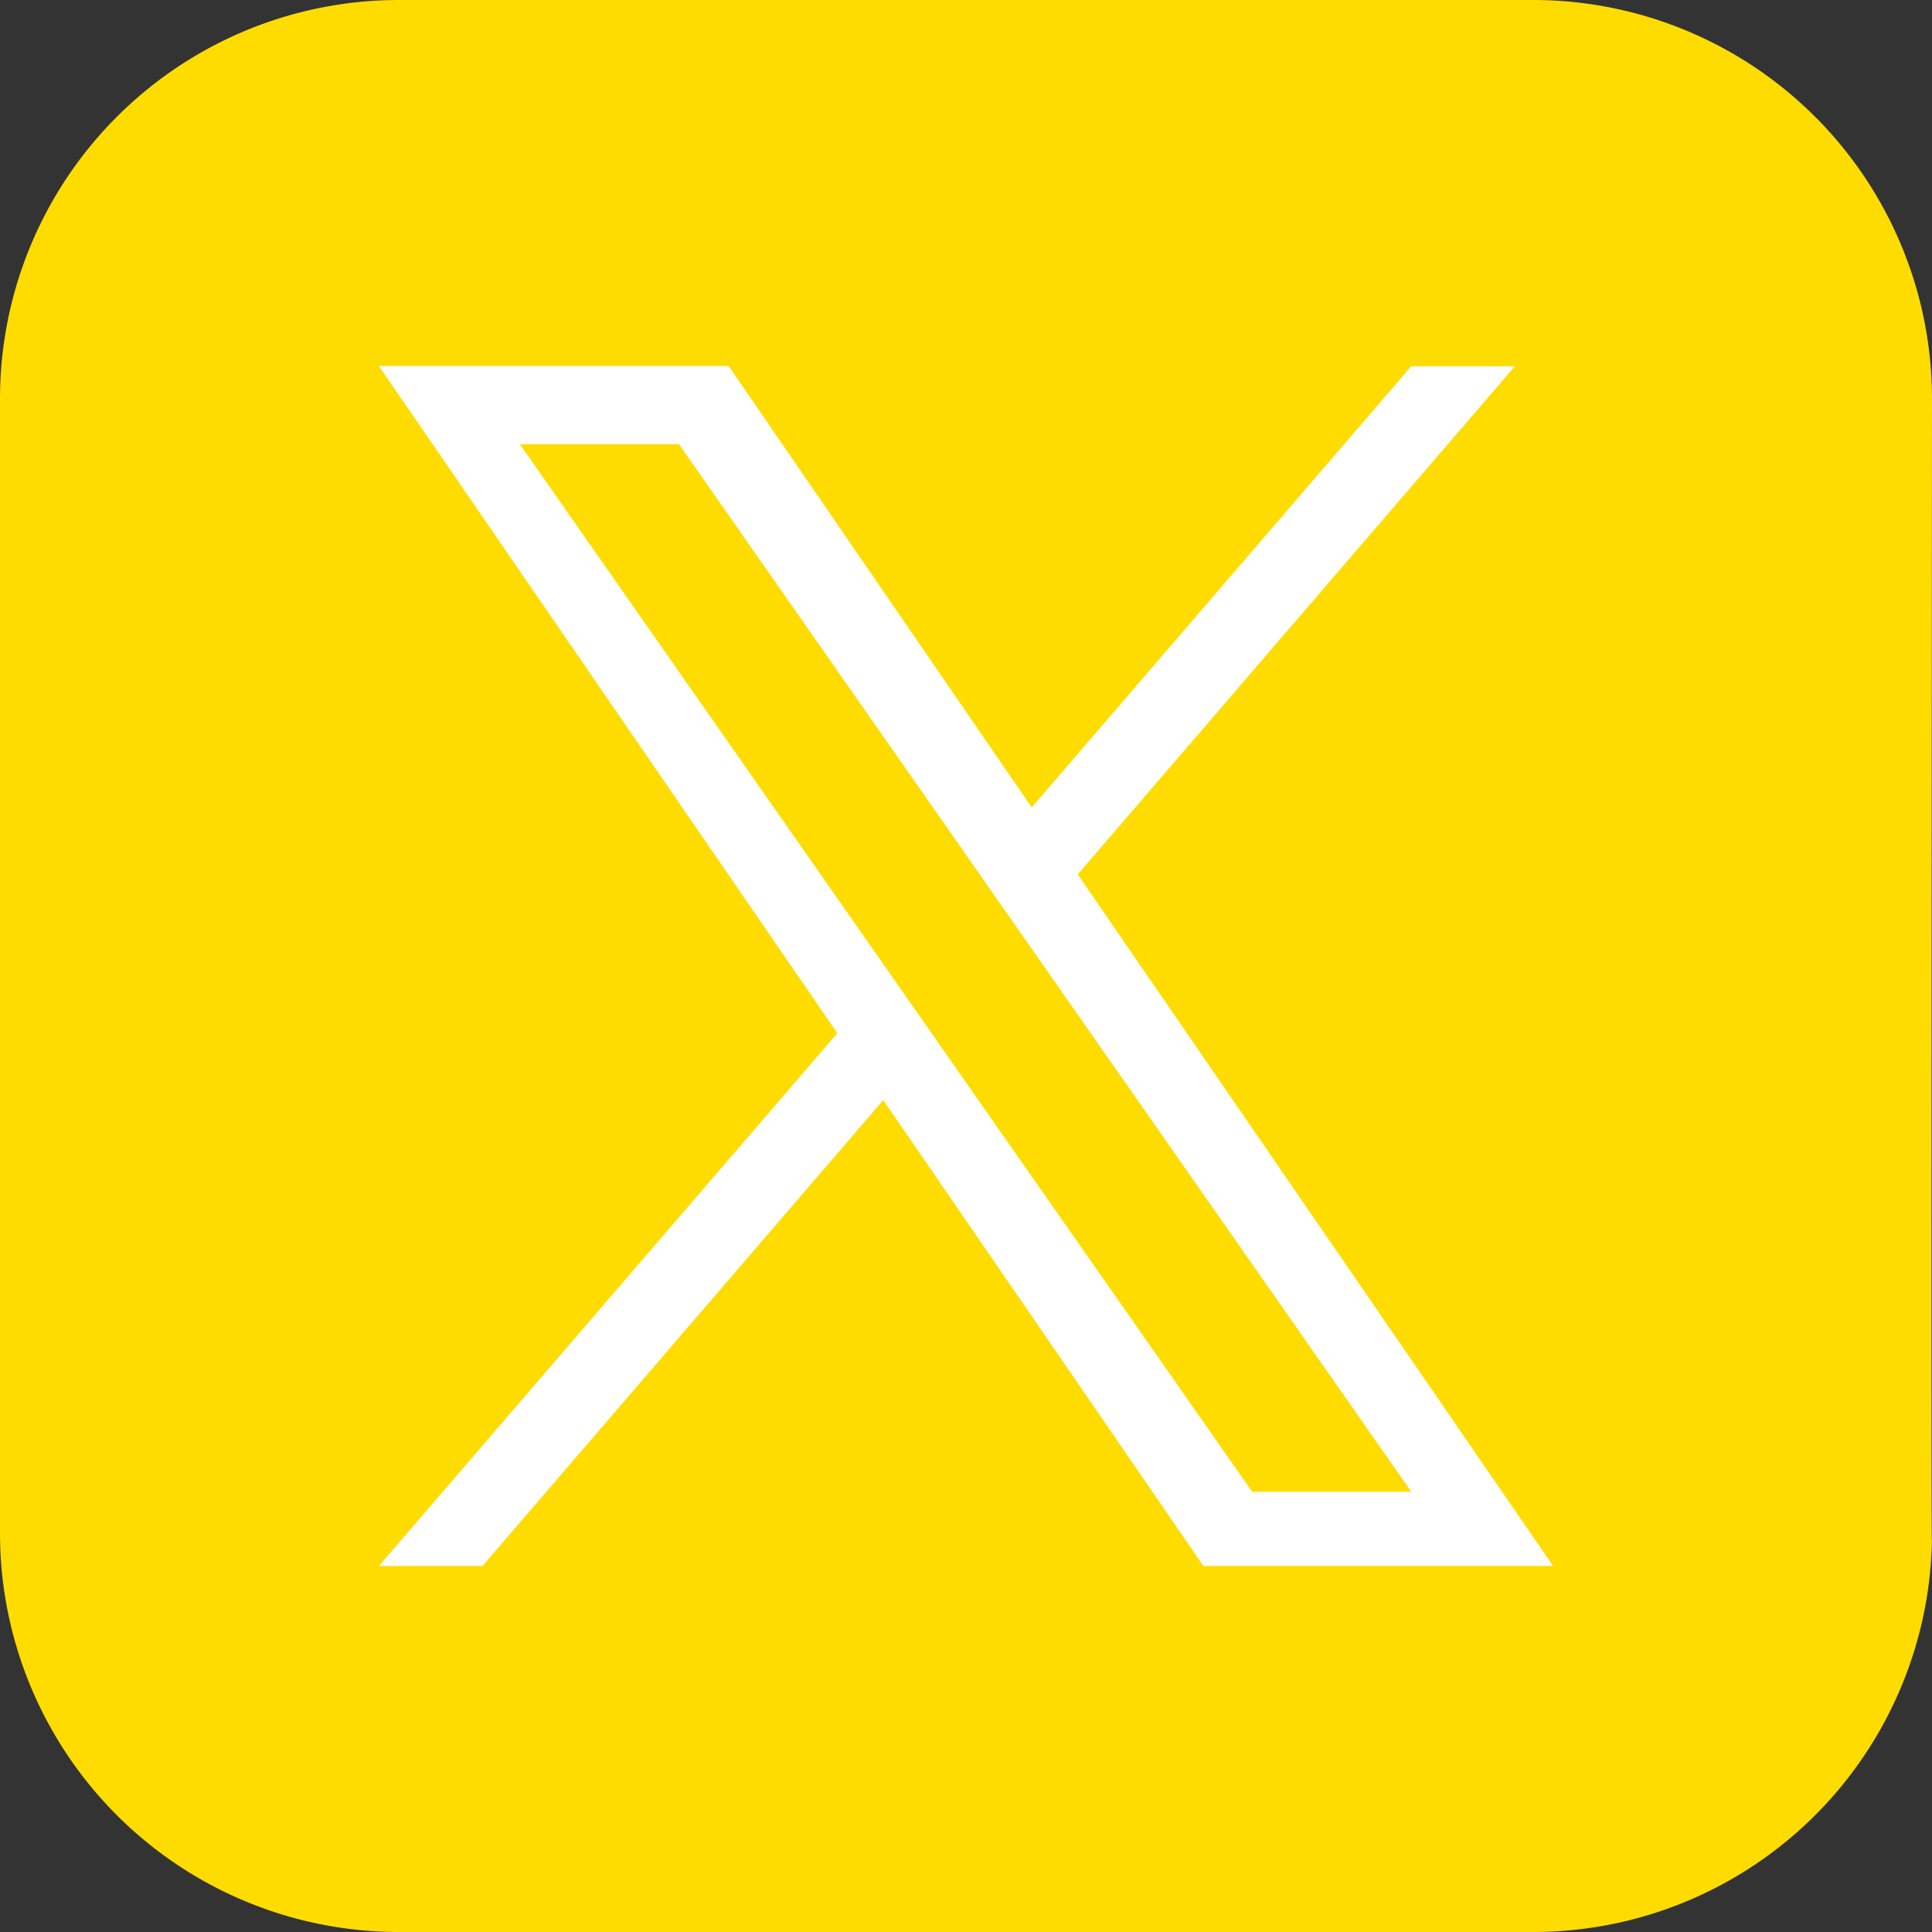
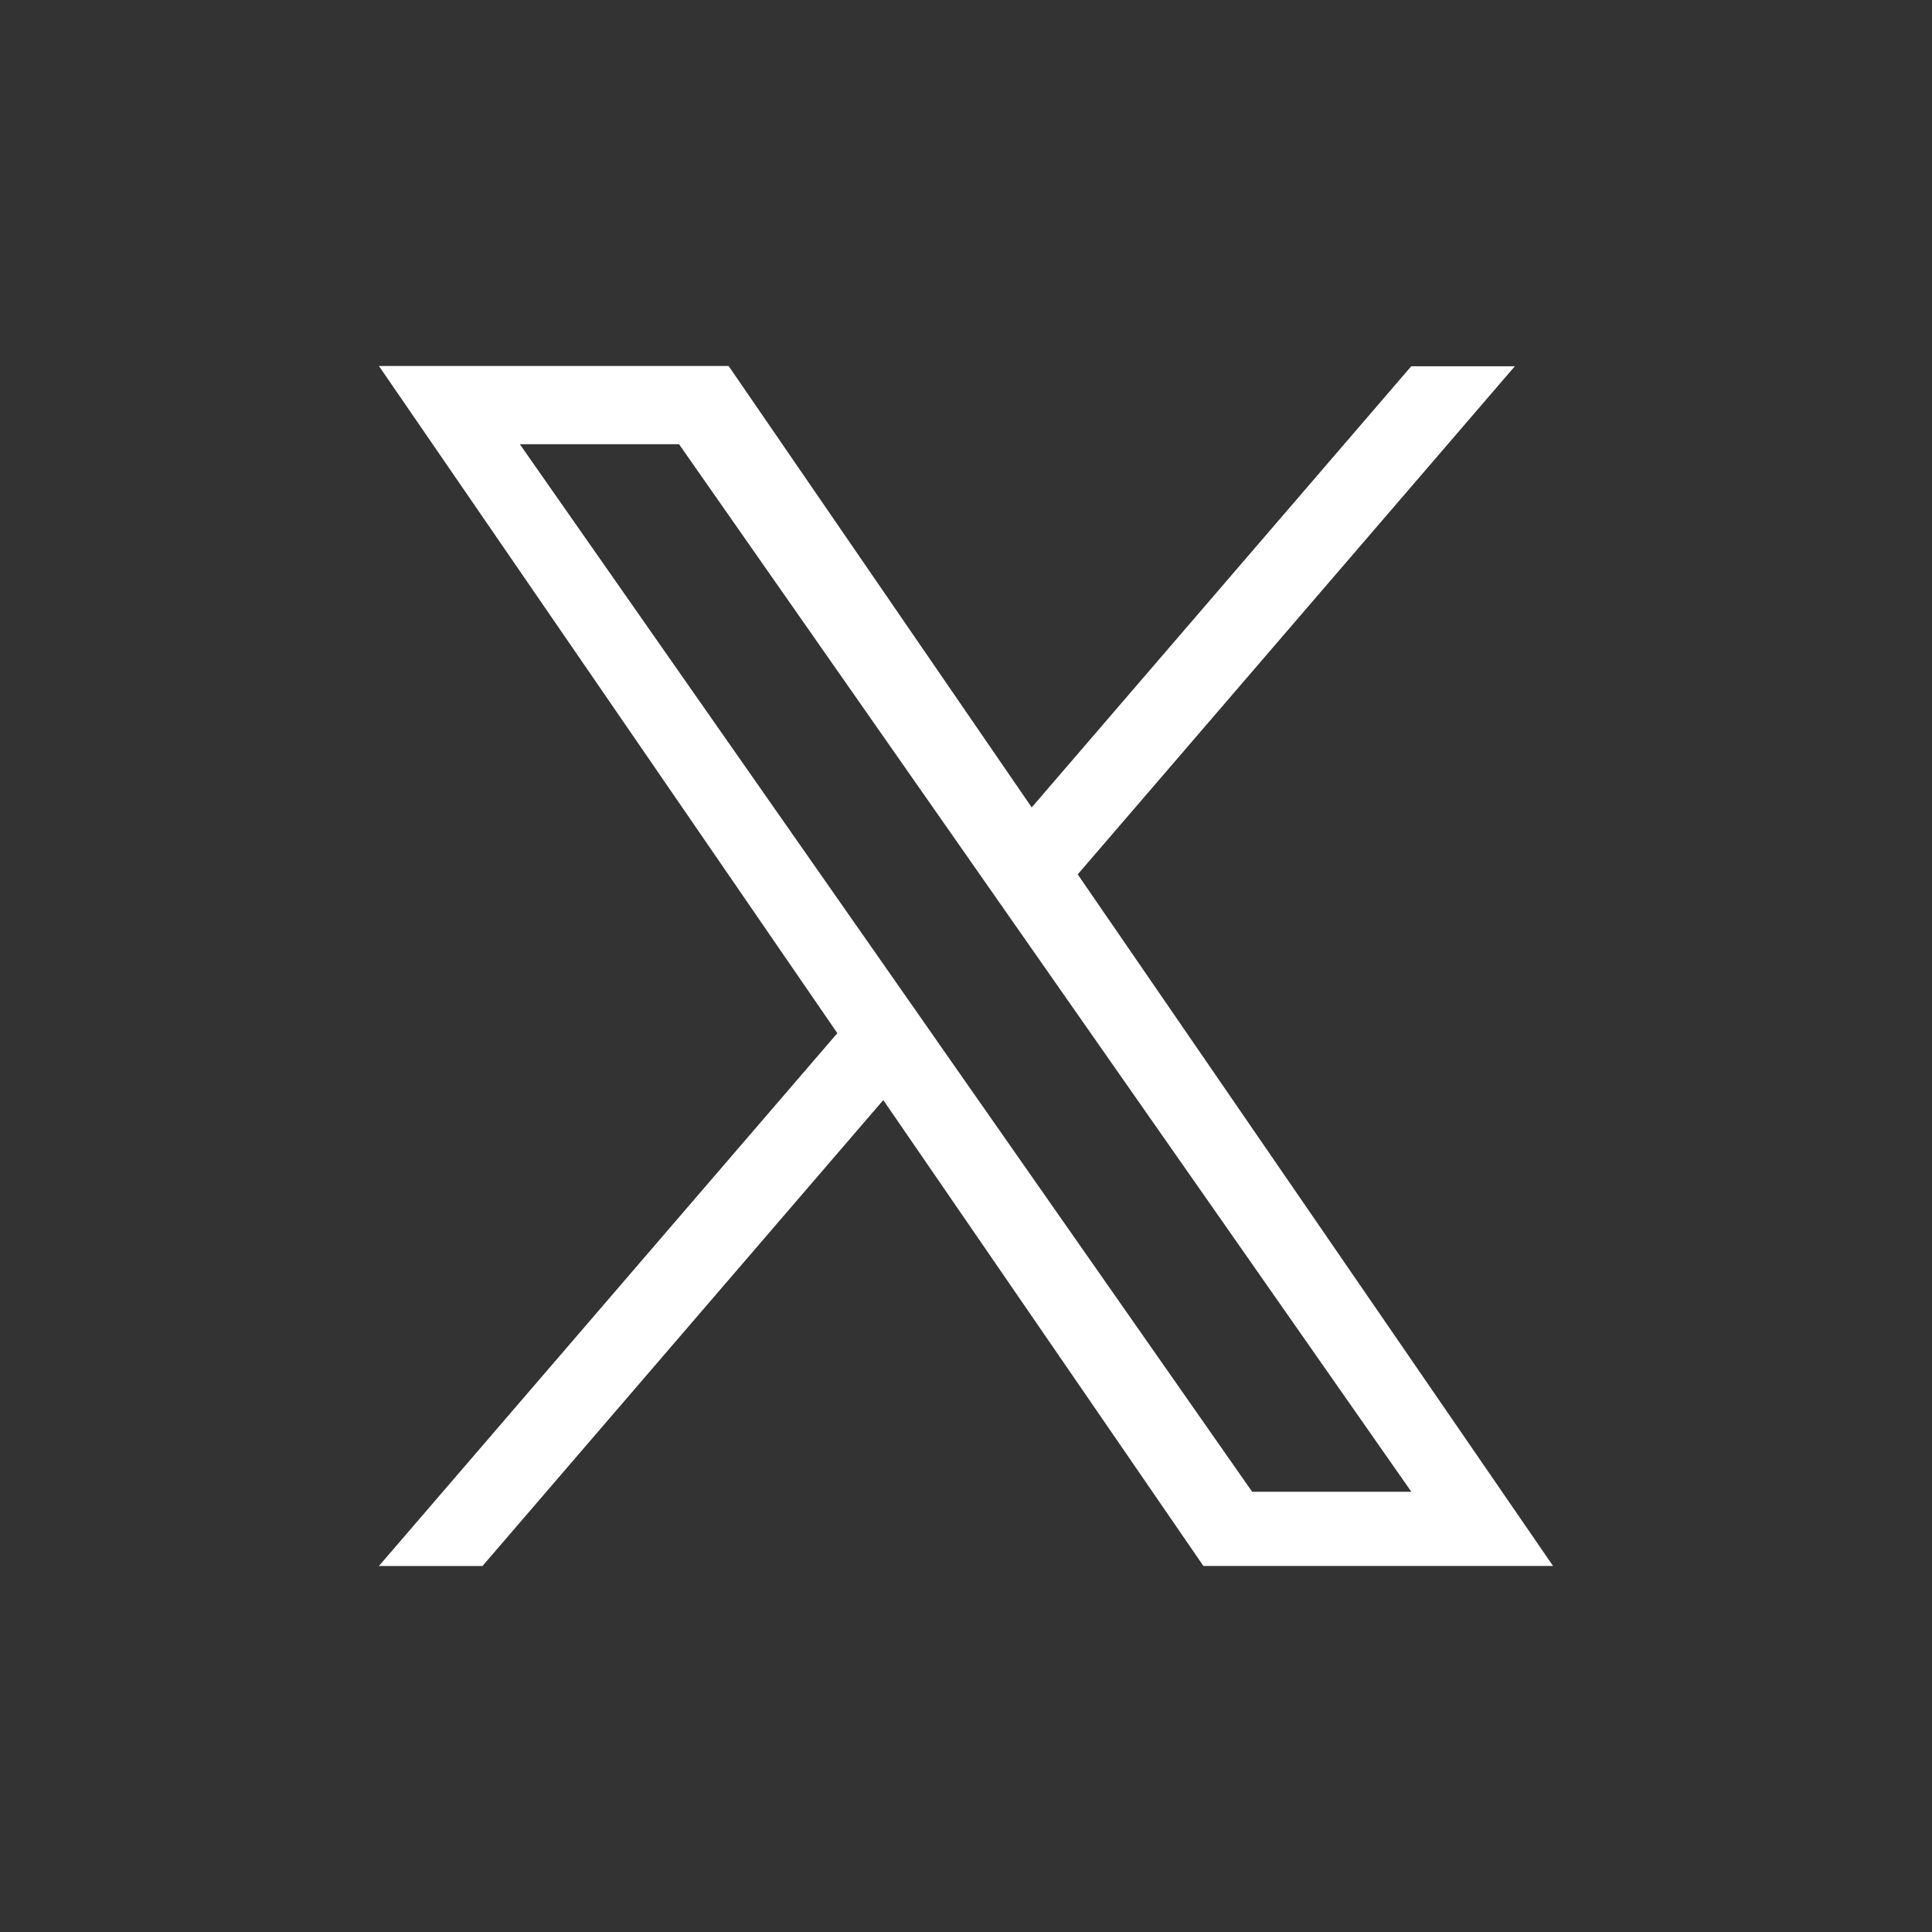
<svg xmlns="http://www.w3.org/2000/svg" width="42.48" height="42.48" viewBox="0 0 42.48 42.48">
  <rect x="0" y="0" width="42.48" height="42.48" fill="#333333" stroke="none" />
  <g transform="translate(0 -54.258)">
-     <path d="M42.48,160.55a8.77,8.77,0,0,0-8.744-8.744H8.744A8.77,8.77,0,0,0,0,160.55v24.992a8.77,8.77,0,0,0,8.744,8.744H33.736a8.77,8.77,0,0,0,8.744-8.744c-.025,2.4,0-24.992,0-24.992" transform="translate(0 -97.548)" fill="#ffdc00" fill-rule="evenodd" />
    <path d="M38.676,185.5l9.611-11.172H46.009l-8.345,9.7L31,174.323H23.311L33.39,188.992,23.311,200.707h2.277L34.4,190.463l7.039,10.244h7.688L38.675,185.5Zm-3.12,3.626-1.021-1.461-8.126-11.623h3.5l6.557,9.38,1.021,1.461,8.524,12.192h-3.5l-6.956-9.949Z" transform="translate(-14.979 -112.017)" fill="#fff" />
  </g>
</svg>